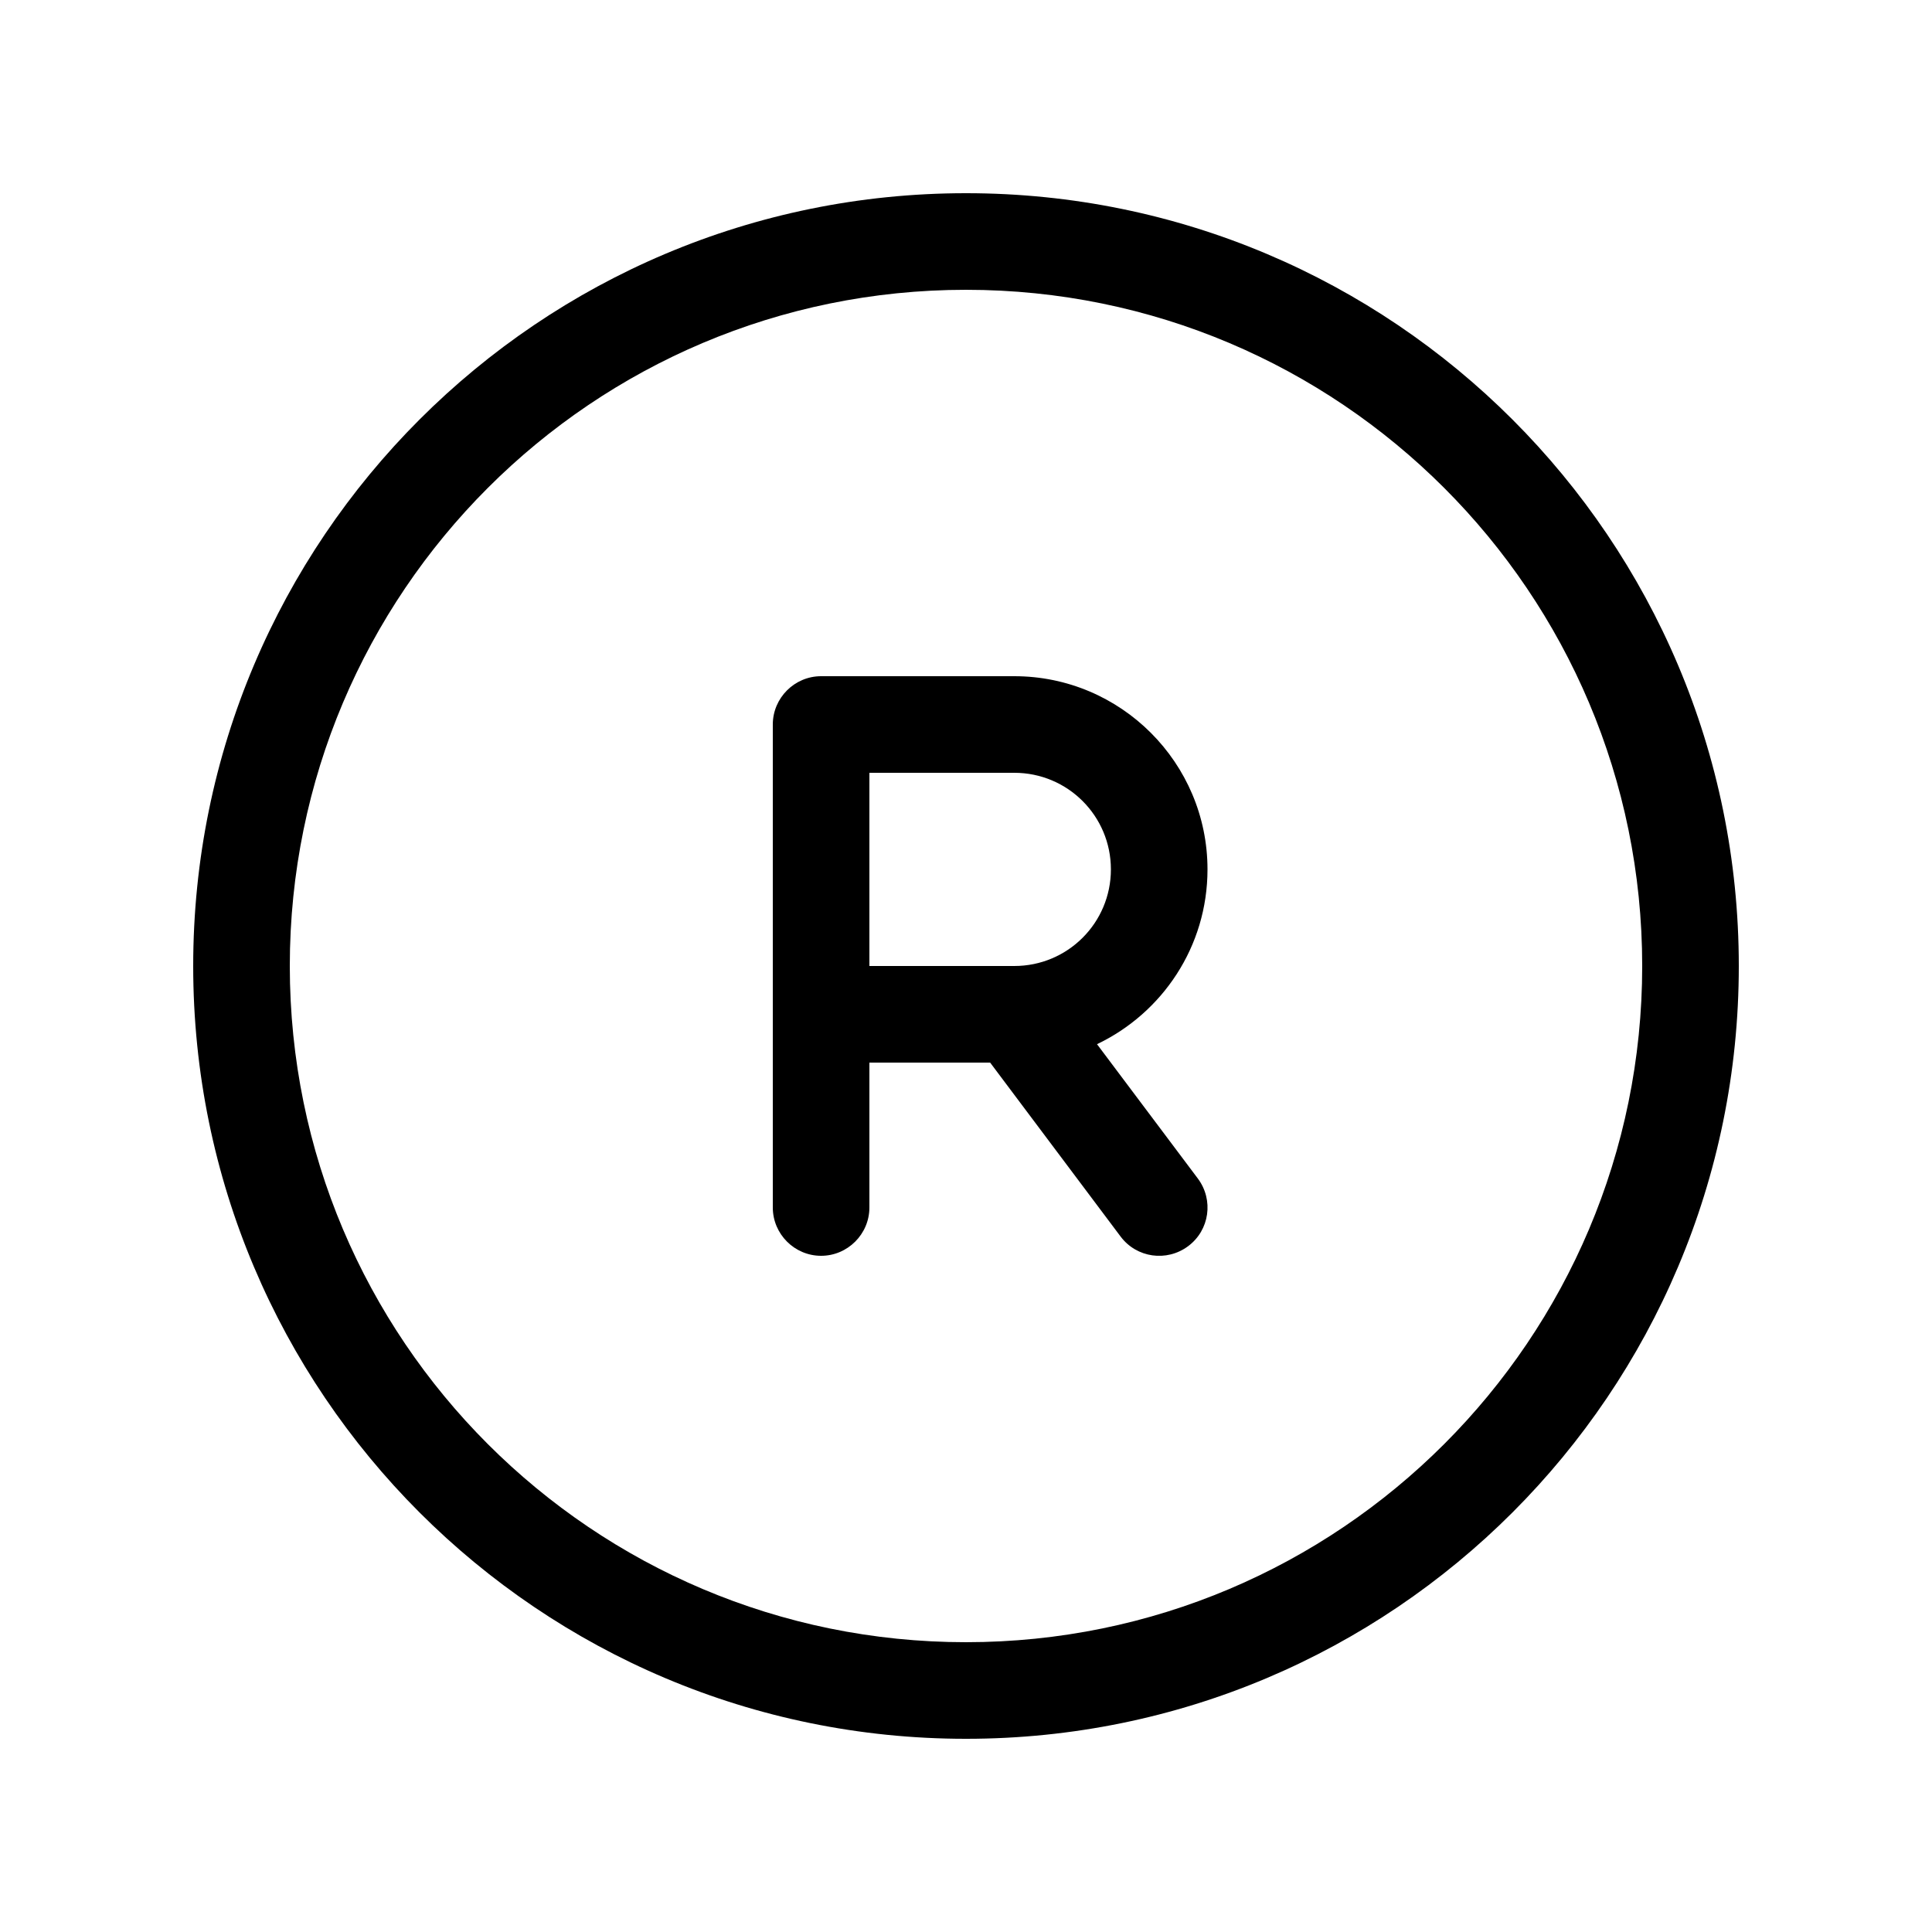
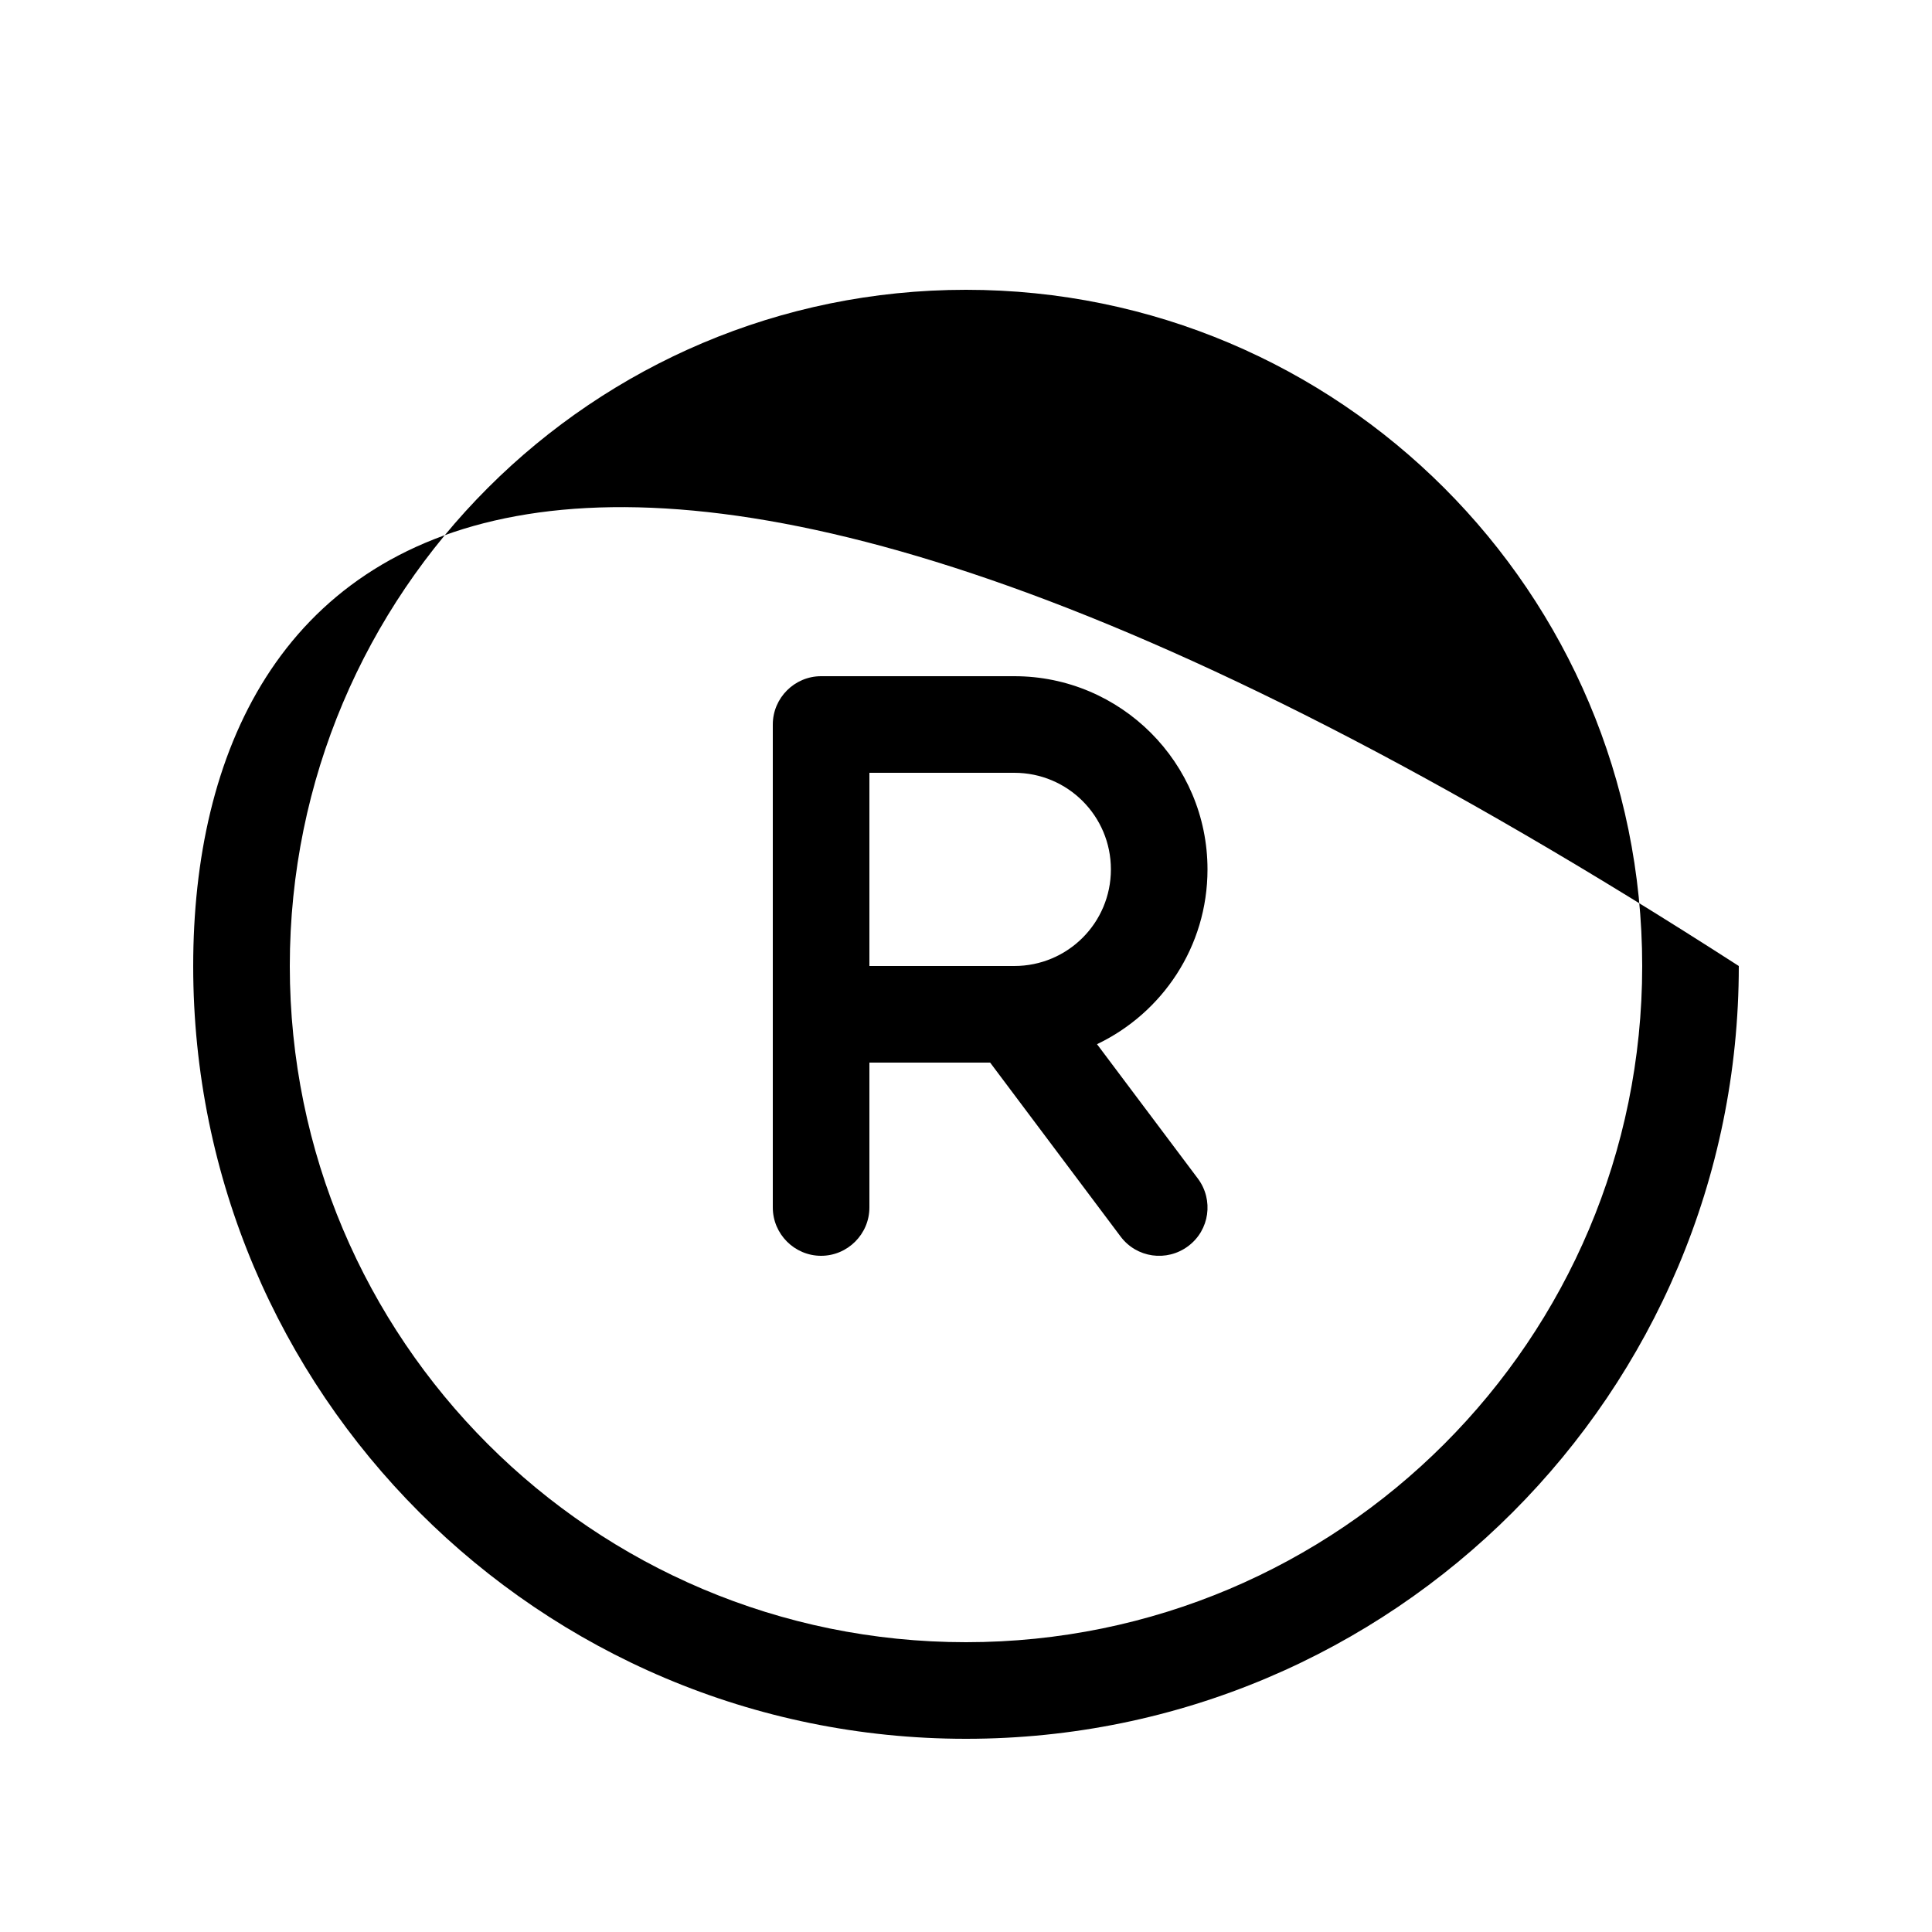
<svg xmlns="http://www.w3.org/2000/svg" viewBox="0 0 640 640">
-   <path fill="currentColor" d="M320 96C443.7 96 544 196.3 544 320C544 443.7 443.7 544 320 544C196.3 544 96 443.7 96 320C96 196.3 196.3 96 320 96zM320 576C461.4 576 576 461.4 576 320C576 178.6 461.4 64 320 64C178.6 64 64 178.6 64 320C64 461.4 178.6 576 320 576zM272 224C263.2 224 256 231.2 256 240L256 400C256 408.8 263.2 416 272 416C280.8 416 288 408.8 288 400L288 352L328 352L371.2 409.6C376.5 416.7 386.5 418.1 393.6 412.8C400.7 407.5 402.1 397.5 396.8 390.4L363.4 345.9C385 335.6 400 313.6 400 288C400 252.7 371.3 224 336 224L272 224zM336 320L288 320L288 256L336 256C353.7 256 368 270.3 368 288C368 305.7 353.7 320 336 320z" />
+   <path fill="currentColor" d="M320 96C443.7 96 544 196.3 544 320C544 443.7 443.7 544 320 544C196.3 544 96 443.7 96 320C96 196.3 196.3 96 320 96zM320 576C461.4 576 576 461.4 576 320C178.6 64 64 178.6 64 320C64 461.4 178.6 576 320 576zM272 224C263.2 224 256 231.2 256 240L256 400C256 408.8 263.2 416 272 416C280.8 416 288 408.8 288 400L288 352L328 352L371.2 409.6C376.5 416.7 386.5 418.1 393.6 412.8C400.7 407.5 402.1 397.5 396.8 390.4L363.4 345.9C385 335.6 400 313.6 400 288C400 252.7 371.3 224 336 224L272 224zM336 320L288 320L288 256L336 256C353.7 256 368 270.3 368 288C368 305.7 353.7 320 336 320z" />
</svg>